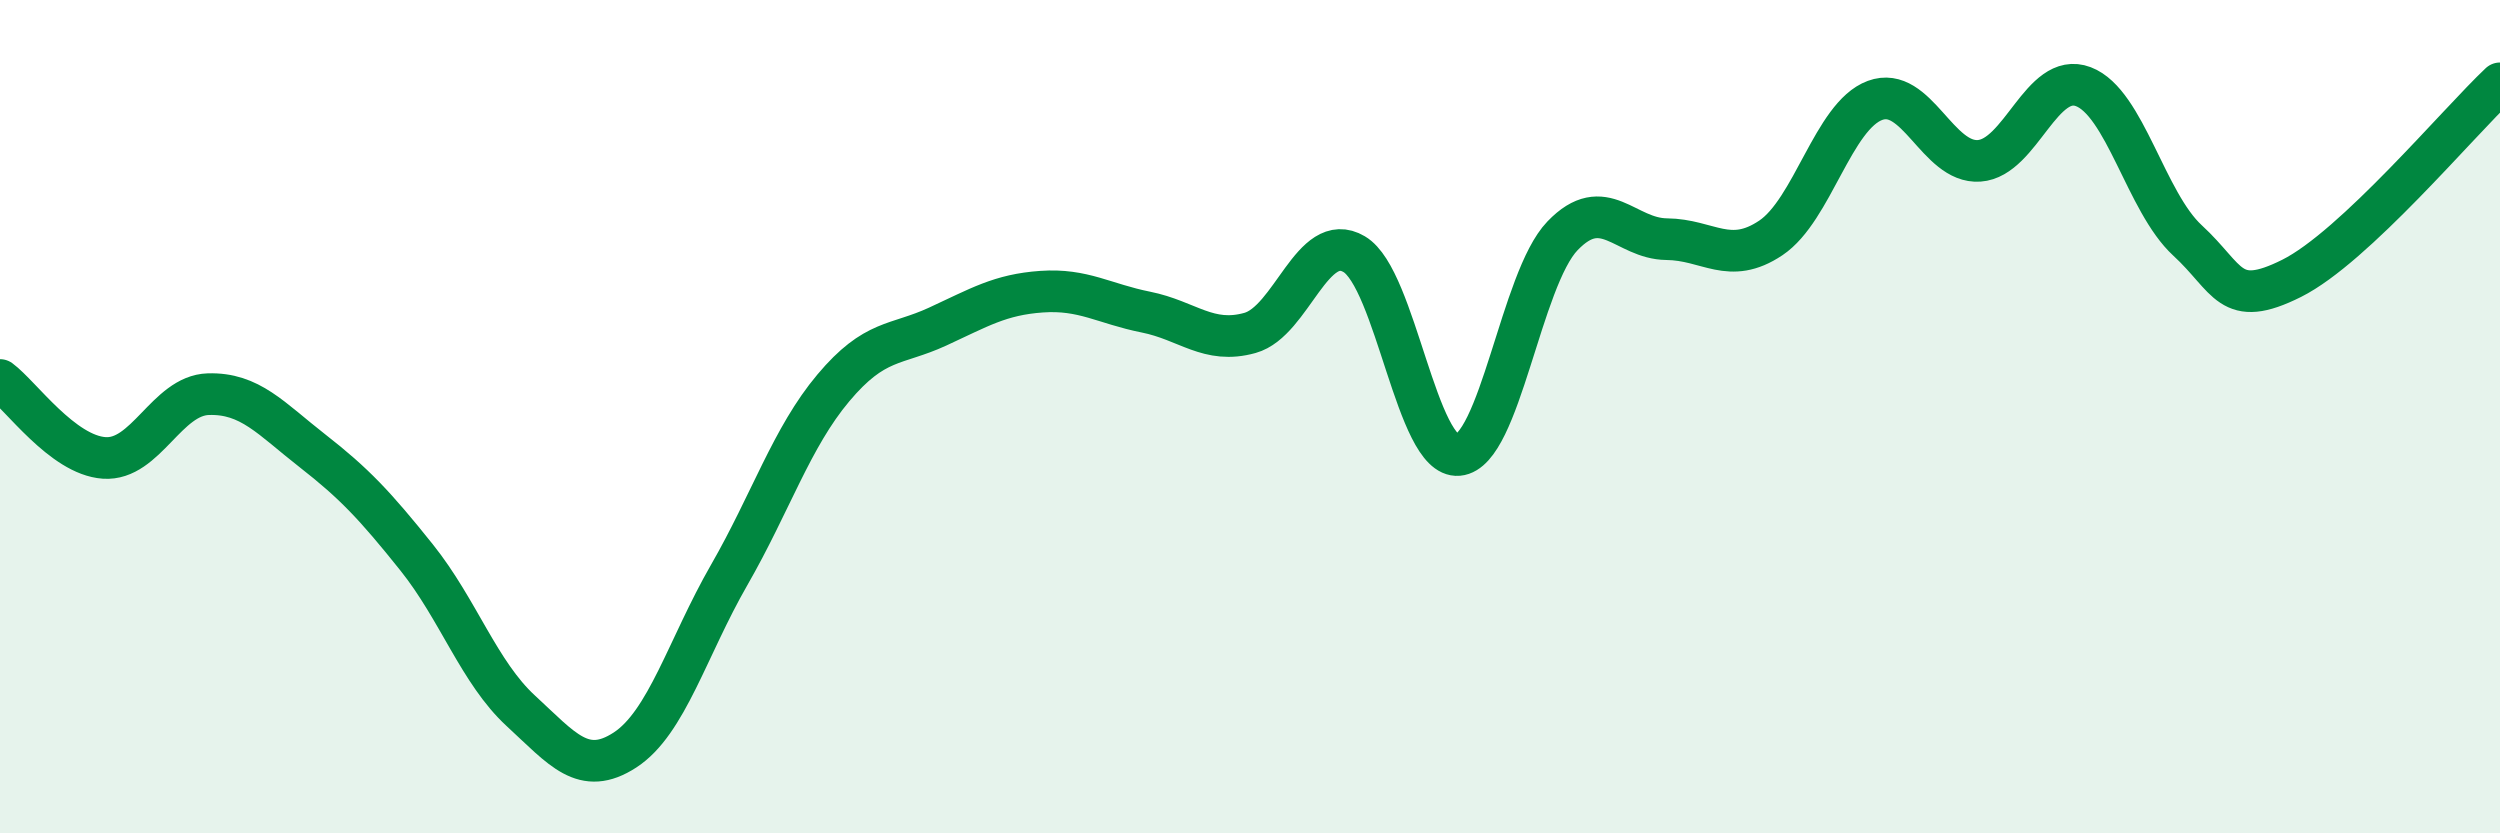
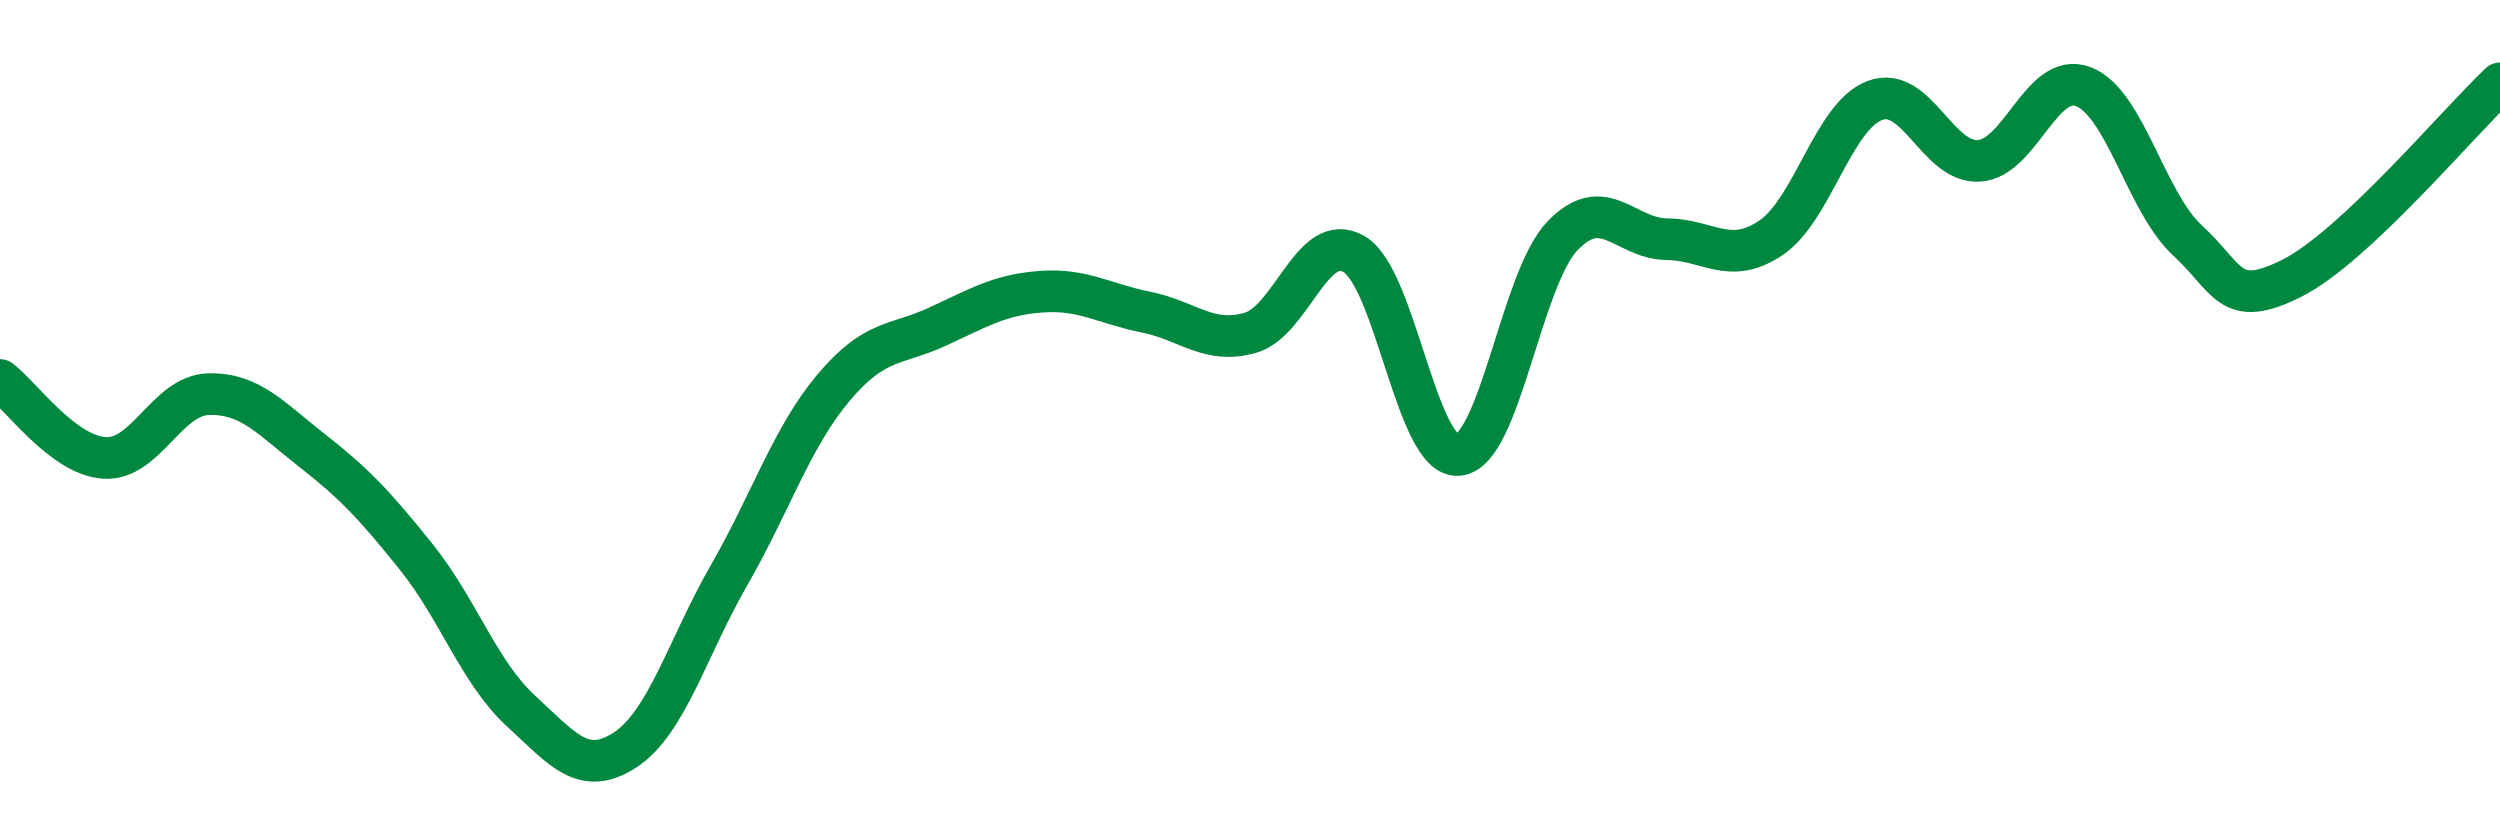
<svg xmlns="http://www.w3.org/2000/svg" width="60" height="20" viewBox="0 0 60 20">
-   <path d="M 0,9.12 C 0.5,9.49 1.5,10.92 2.5,10.99 C 3.5,11.06 4,9.49 5,9.46 C 6,9.43 6.5,10.04 7.5,10.82 C 8.5,11.6 9,12.13 10,13.38 C 11,14.63 11.5,16.14 12.5,17.06 C 13.5,17.98 14,18.65 15,18 C 16,17.35 16.5,15.54 17.5,13.8 C 18.5,12.06 19,10.5 20,9.31 C 21,8.12 21.5,8.3 22.5,7.84 C 23.5,7.38 24,7.07 25,7 C 26,6.93 26.5,7.29 27.5,7.49 C 28.5,7.69 29,8.27 30,7.99 C 31,7.71 31.5,5.51 32.5,6.1 C 33.5,6.69 34,11.01 35,10.92 C 36,10.83 36.5,6.7 37.5,5.66 C 38.5,4.62 39,5.73 40,5.74 C 41,5.75 41.5,6.38 42.5,5.71 C 43.5,5.04 44,2.78 45,2.41 C 46,2.04 46.5,3.93 47.5,3.86 C 48.5,3.79 49,1.7 50,2.08 C 51,2.46 51.5,4.85 52.5,5.77 C 53.5,6.69 53.5,7.43 55,6.68 C 56.5,5.93 59,2.94 60,2L60 20L0 20Z" fill="#008740" opacity="0.1" stroke-linecap="round" stroke-linejoin="round" />
  <path d="M 0,9.12 C 0.5,9.49 1.5,10.92 2.5,10.99 C 3.5,11.06 4,9.49 5,9.46 C 6,9.43 6.5,10.04 7.5,10.82 C 8.5,11.6 9,12.13 10,13.38 C 11,14.63 11.5,16.14 12.5,17.06 C 13.5,17.98 14,18.65 15,18 C 16,17.35 16.5,15.54 17.5,13.8 C 18.5,12.06 19,10.5 20,9.31 C 21,8.12 21.5,8.3 22.5,7.84 C 23.5,7.38 24,7.07 25,7 C 26,6.93 26.5,7.29 27.5,7.49 C 28.5,7.69 29,8.27 30,7.99 C 31,7.71 31.5,5.51 32.5,6.1 C 33.5,6.69 34,11.01 35,10.92 C 36,10.83 36.5,6.7 37.5,5.66 C 38.5,4.62 39,5.73 40,5.74 C 41,5.75 41.5,6.38 42.5,5.71 C 43.5,5.04 44,2.78 45,2.41 C 46,2.04 46.5,3.93 47.5,3.86 C 48.5,3.79 49,1.7 50,2.08 C 51,2.46 51.5,4.85 52.5,5.77 C 53.5,6.69 53.5,7.43 55,6.68 C 56.5,5.93 59,2.94 60,2" stroke="#008740" stroke-width="1" fill="none" stroke-linecap="round" stroke-linejoin="round" />
</svg>